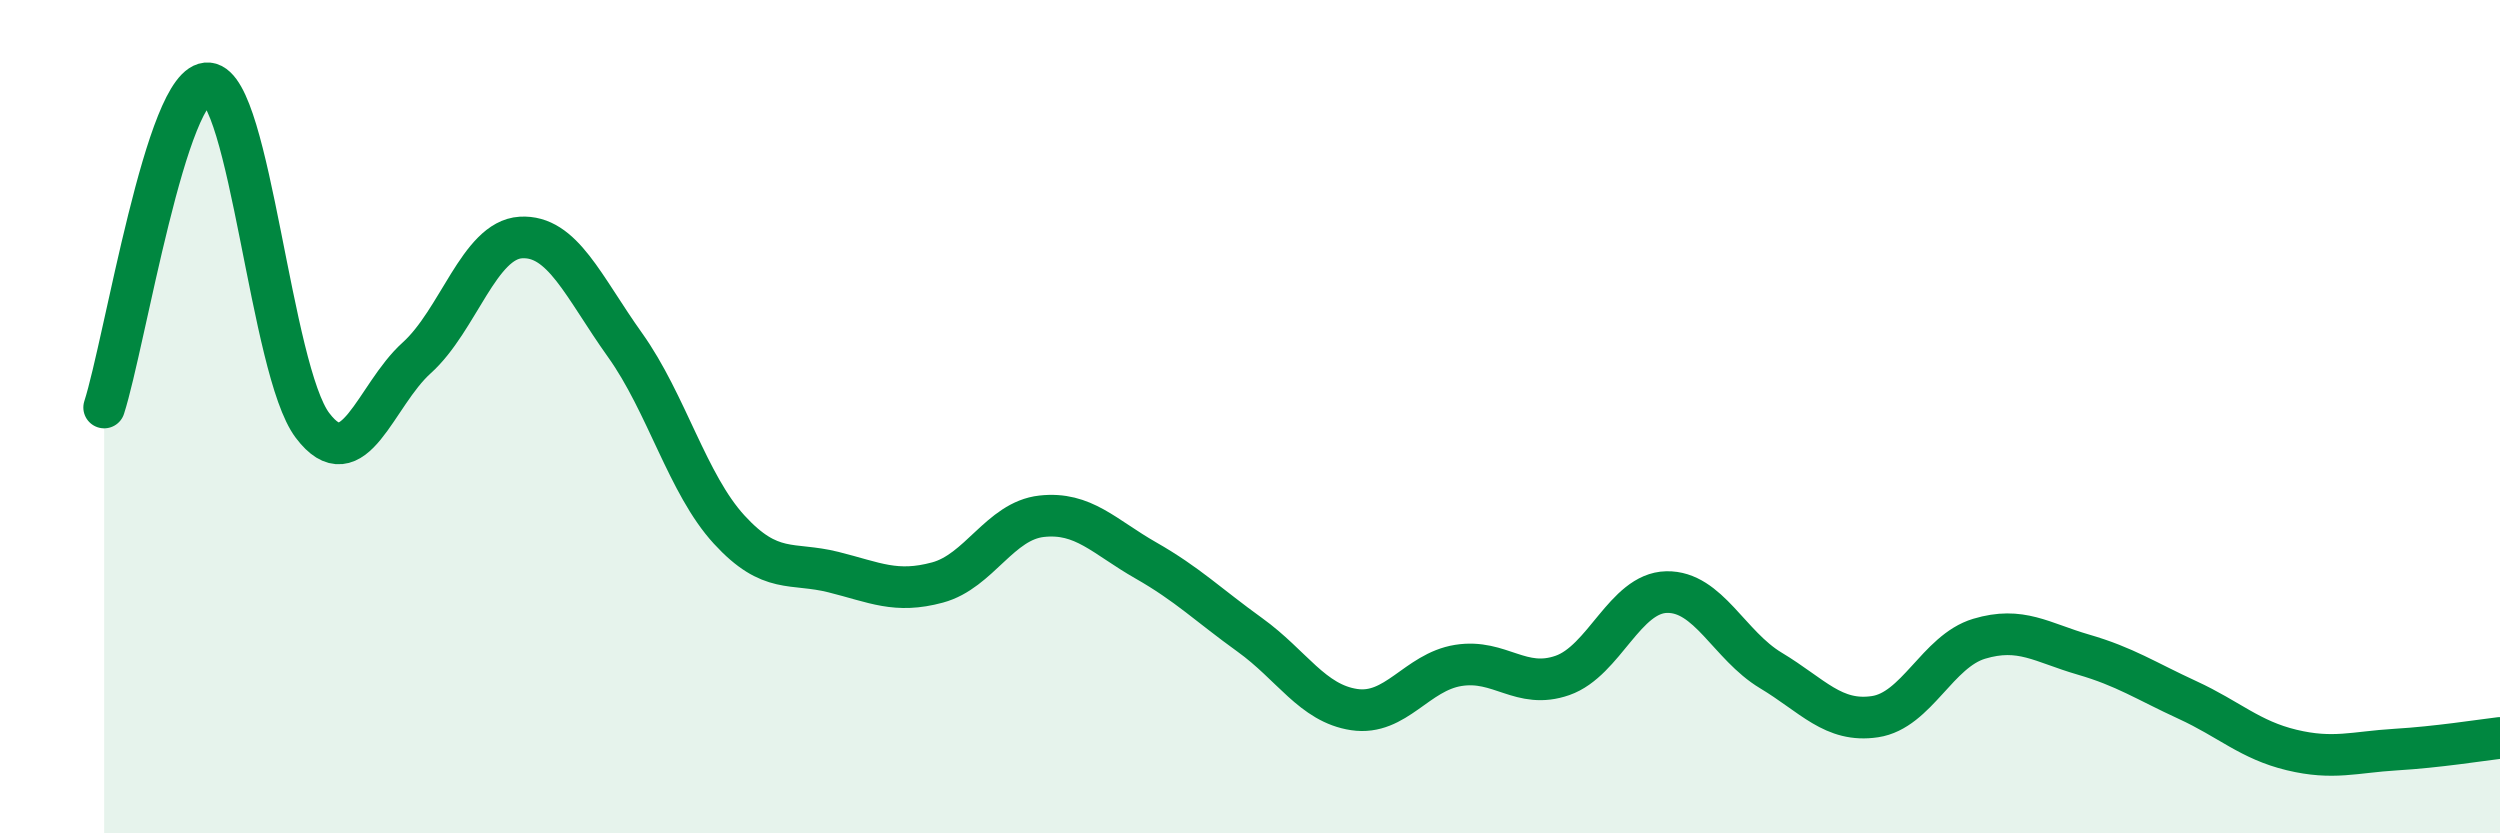
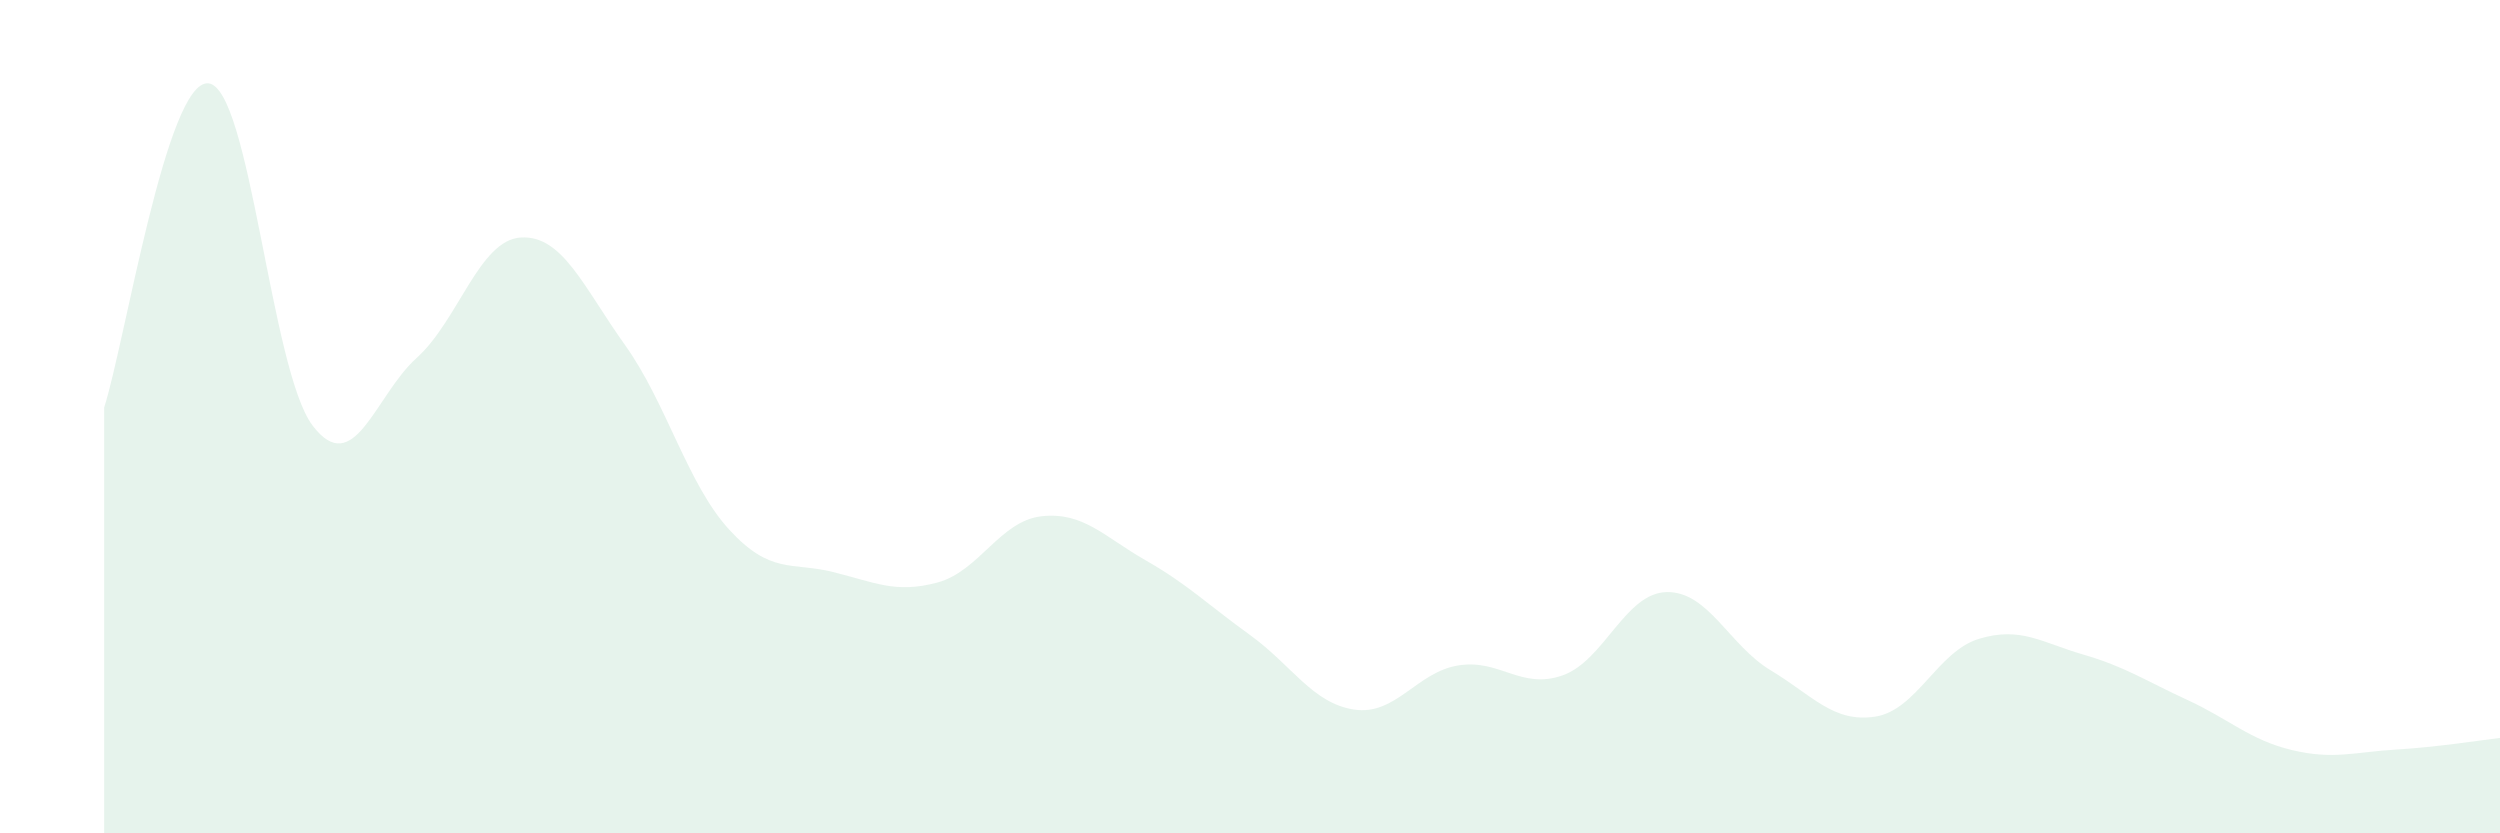
<svg xmlns="http://www.w3.org/2000/svg" width="60" height="20" viewBox="0 0 60 20">
  <path d="M 2.5,9.78 C 3,8.22 4,1.91 5,2 C 6,2.09 6.5,8.89 7.5,10.21 C 8.5,11.53 9,9.49 10,8.59 C 11,7.69 11.5,5.76 12.5,5.7 C 13.5,5.64 14,6.88 15,8.28 C 16,9.68 16.5,11.62 17.5,12.71 C 18.5,13.8 19,13.48 20,13.73 C 21,13.98 21.5,14.25 22.5,13.98 C 23.5,13.71 24,12.5 25,12.39 C 26,12.28 26.5,12.88 27.5,13.45 C 28.5,14.02 29,14.52 30,15.24 C 31,15.96 31.5,16.88 32.5,17.03 C 33.5,17.18 34,16.13 35,15.97 C 36,15.81 36.5,16.56 37.5,16.21 C 38.5,15.86 39,14.23 40,14.21 C 41,14.19 41.5,15.49 42.5,16.09 C 43.5,16.69 44,17.35 45,17.2 C 46,17.05 46.5,15.63 47.5,15.33 C 48.5,15.03 49,15.42 50,15.71 C 51,16 51.5,16.34 52.5,16.8 C 53.5,17.26 54,17.76 55,18 C 56,18.24 56.5,18.05 57.5,17.99 C 58.5,17.93 59.5,17.77 60,17.71L60 20L2.5 20Z" fill="#008740" opacity="0.1" stroke-linecap="round" stroke-linejoin="round" />
-   <path d="M 2.5,9.78 C 3,8.22 4,1.91 5,2 C 6,2.09 6.5,8.89 7.5,10.21 C 8.5,11.53 9,9.49 10,8.59 C 11,7.69 11.5,5.76 12.5,5.7 C 13.5,5.64 14,6.88 15,8.28 C 16,9.68 16.5,11.62 17.5,12.71 C 18.5,13.8 19,13.48 20,13.73 C 21,13.98 21.5,14.25 22.5,13.98 C 23.5,13.71 24,12.5 25,12.39 C 26,12.28 26.5,12.88 27.5,13.45 C 28.5,14.02 29,14.52 30,15.24 C 31,15.96 31.5,16.88 32.5,17.03 C 33.5,17.18 34,16.13 35,15.97 C 36,15.81 36.5,16.56 37.5,16.21 C 38.5,15.86 39,14.23 40,14.21 C 41,14.19 41.5,15.49 42.5,16.09 C 43.5,16.69 44,17.35 45,17.2 C 46,17.05 46.5,15.63 47.5,15.33 C 48.5,15.03 49,15.42 50,15.71 C 51,16 51.5,16.34 52.5,16.8 C 53.5,17.26 54,17.76 55,18 C 56,18.24 56.5,18.05 57.5,17.99 C 58.5,17.93 59.5,17.77 60,17.71" stroke="#008740" stroke-width="1" fill="none" stroke-linecap="round" stroke-linejoin="round" />
</svg>